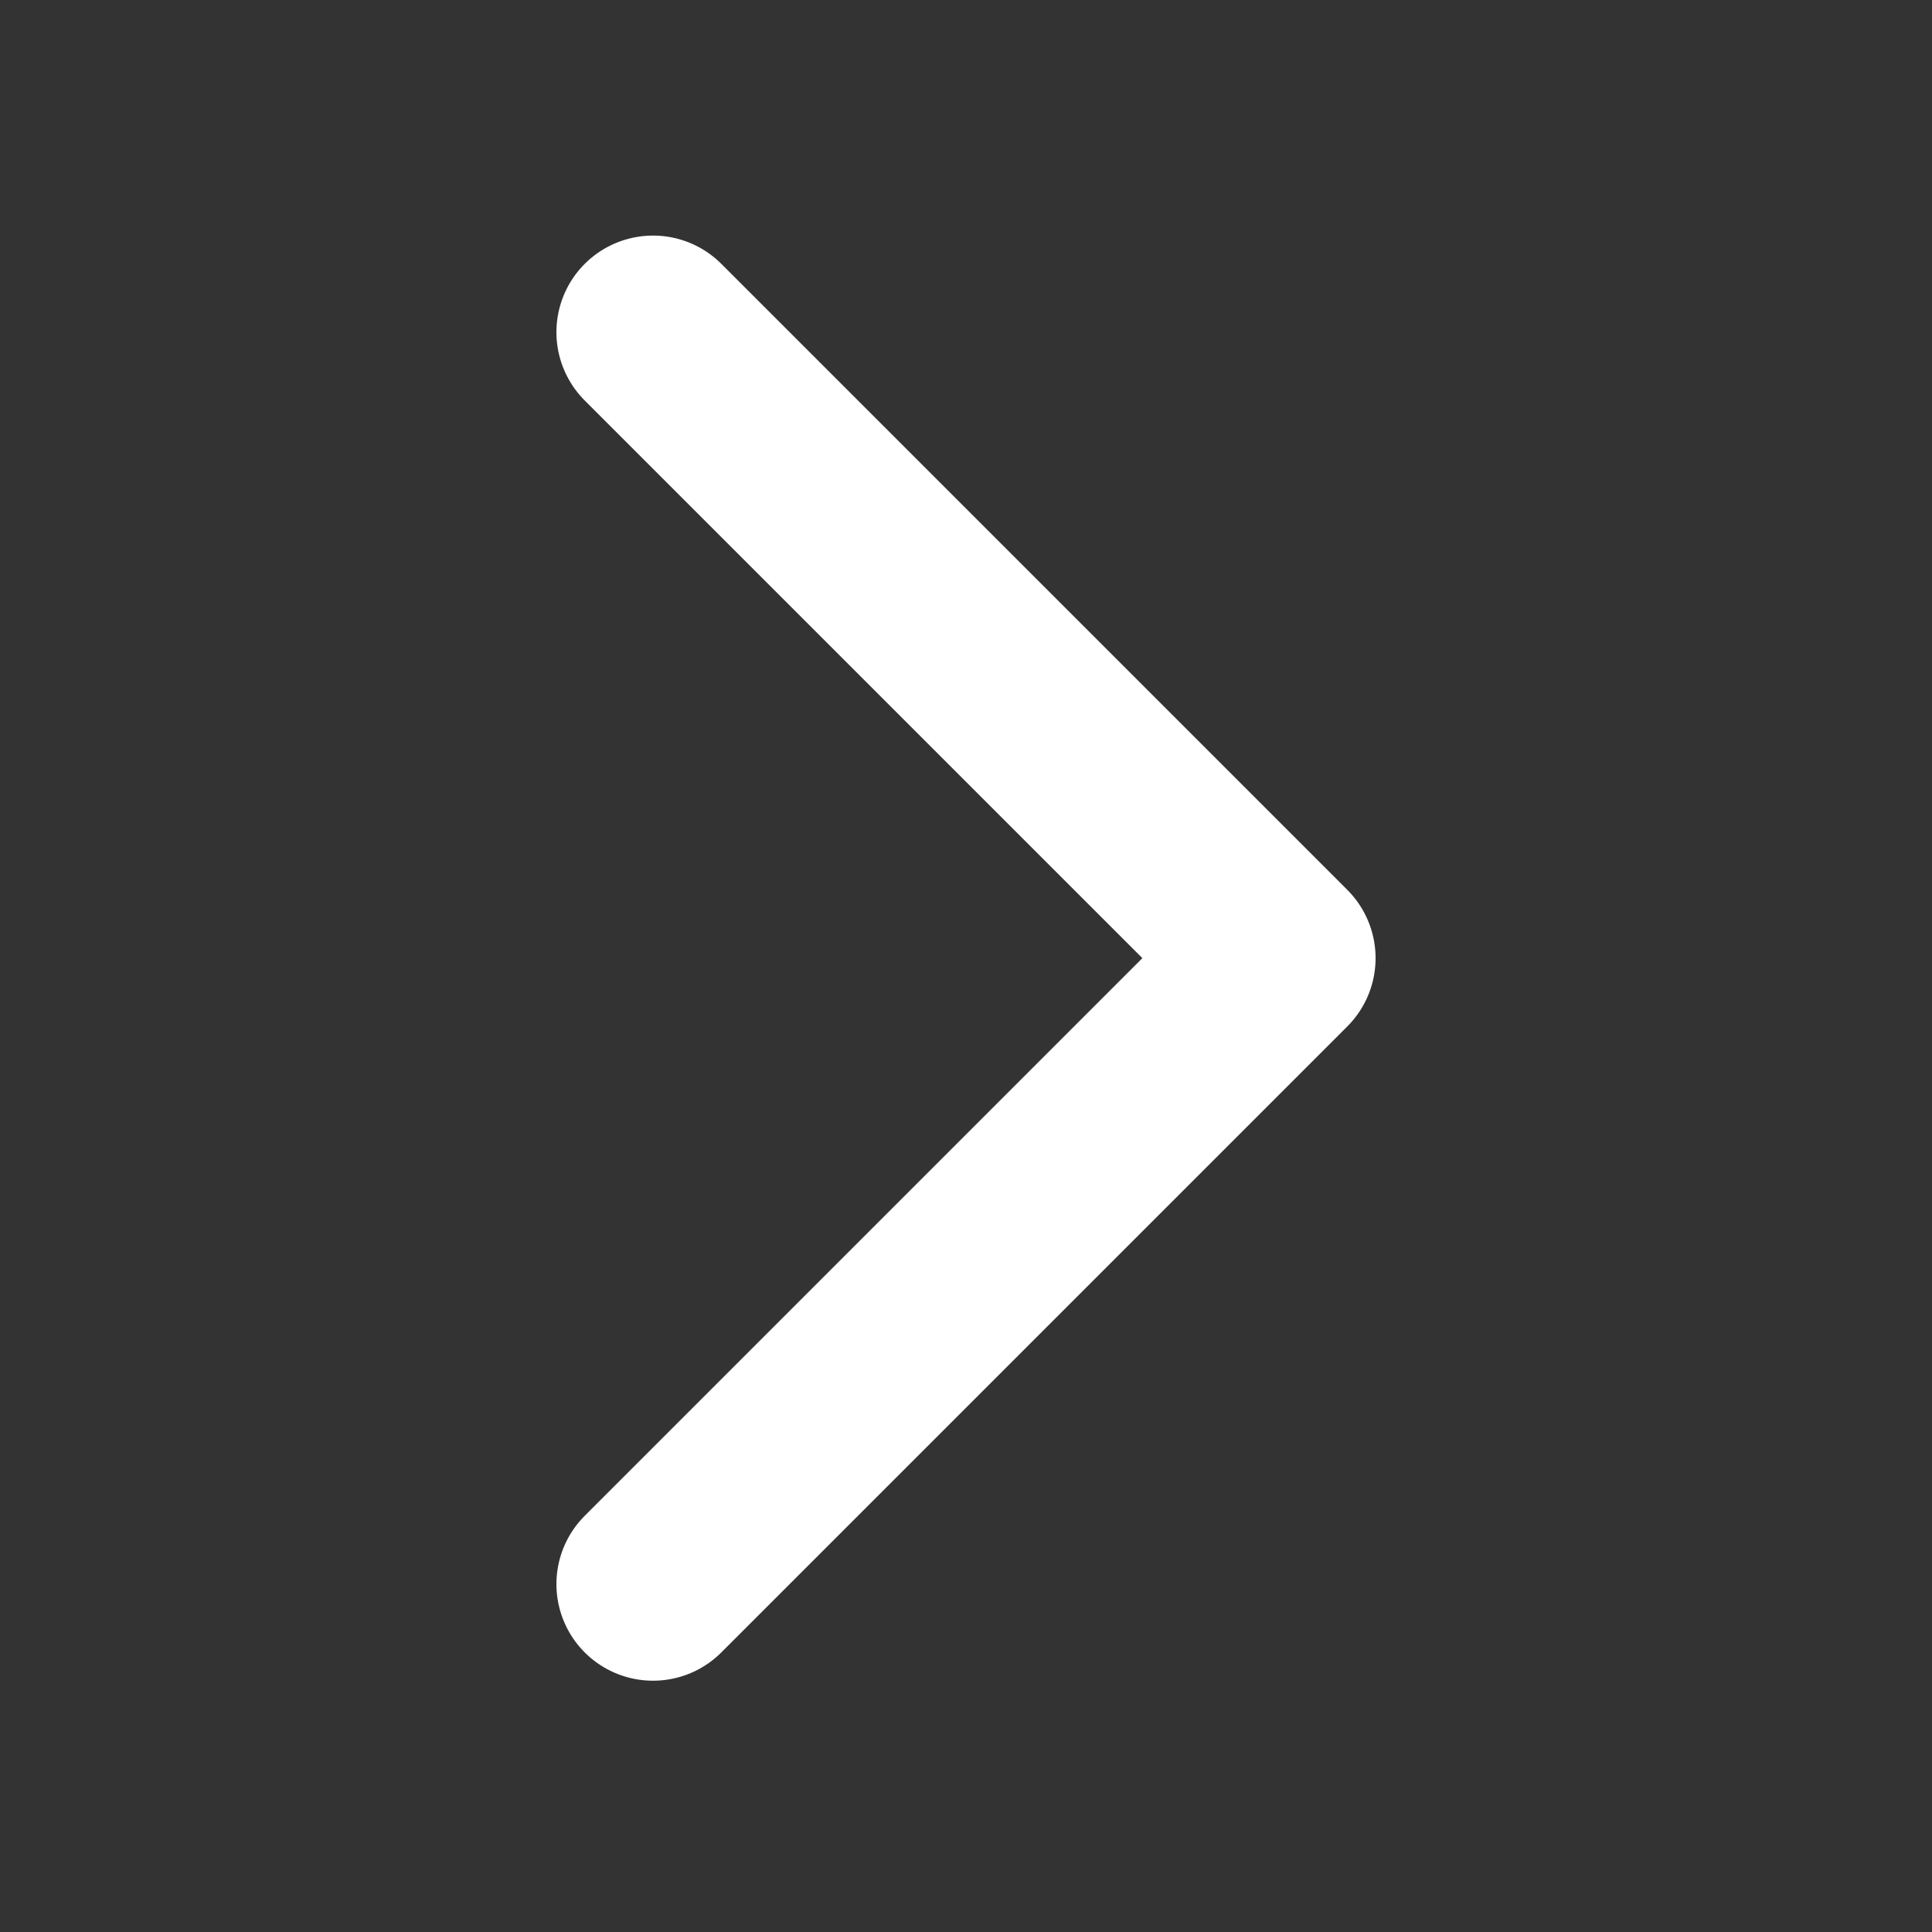
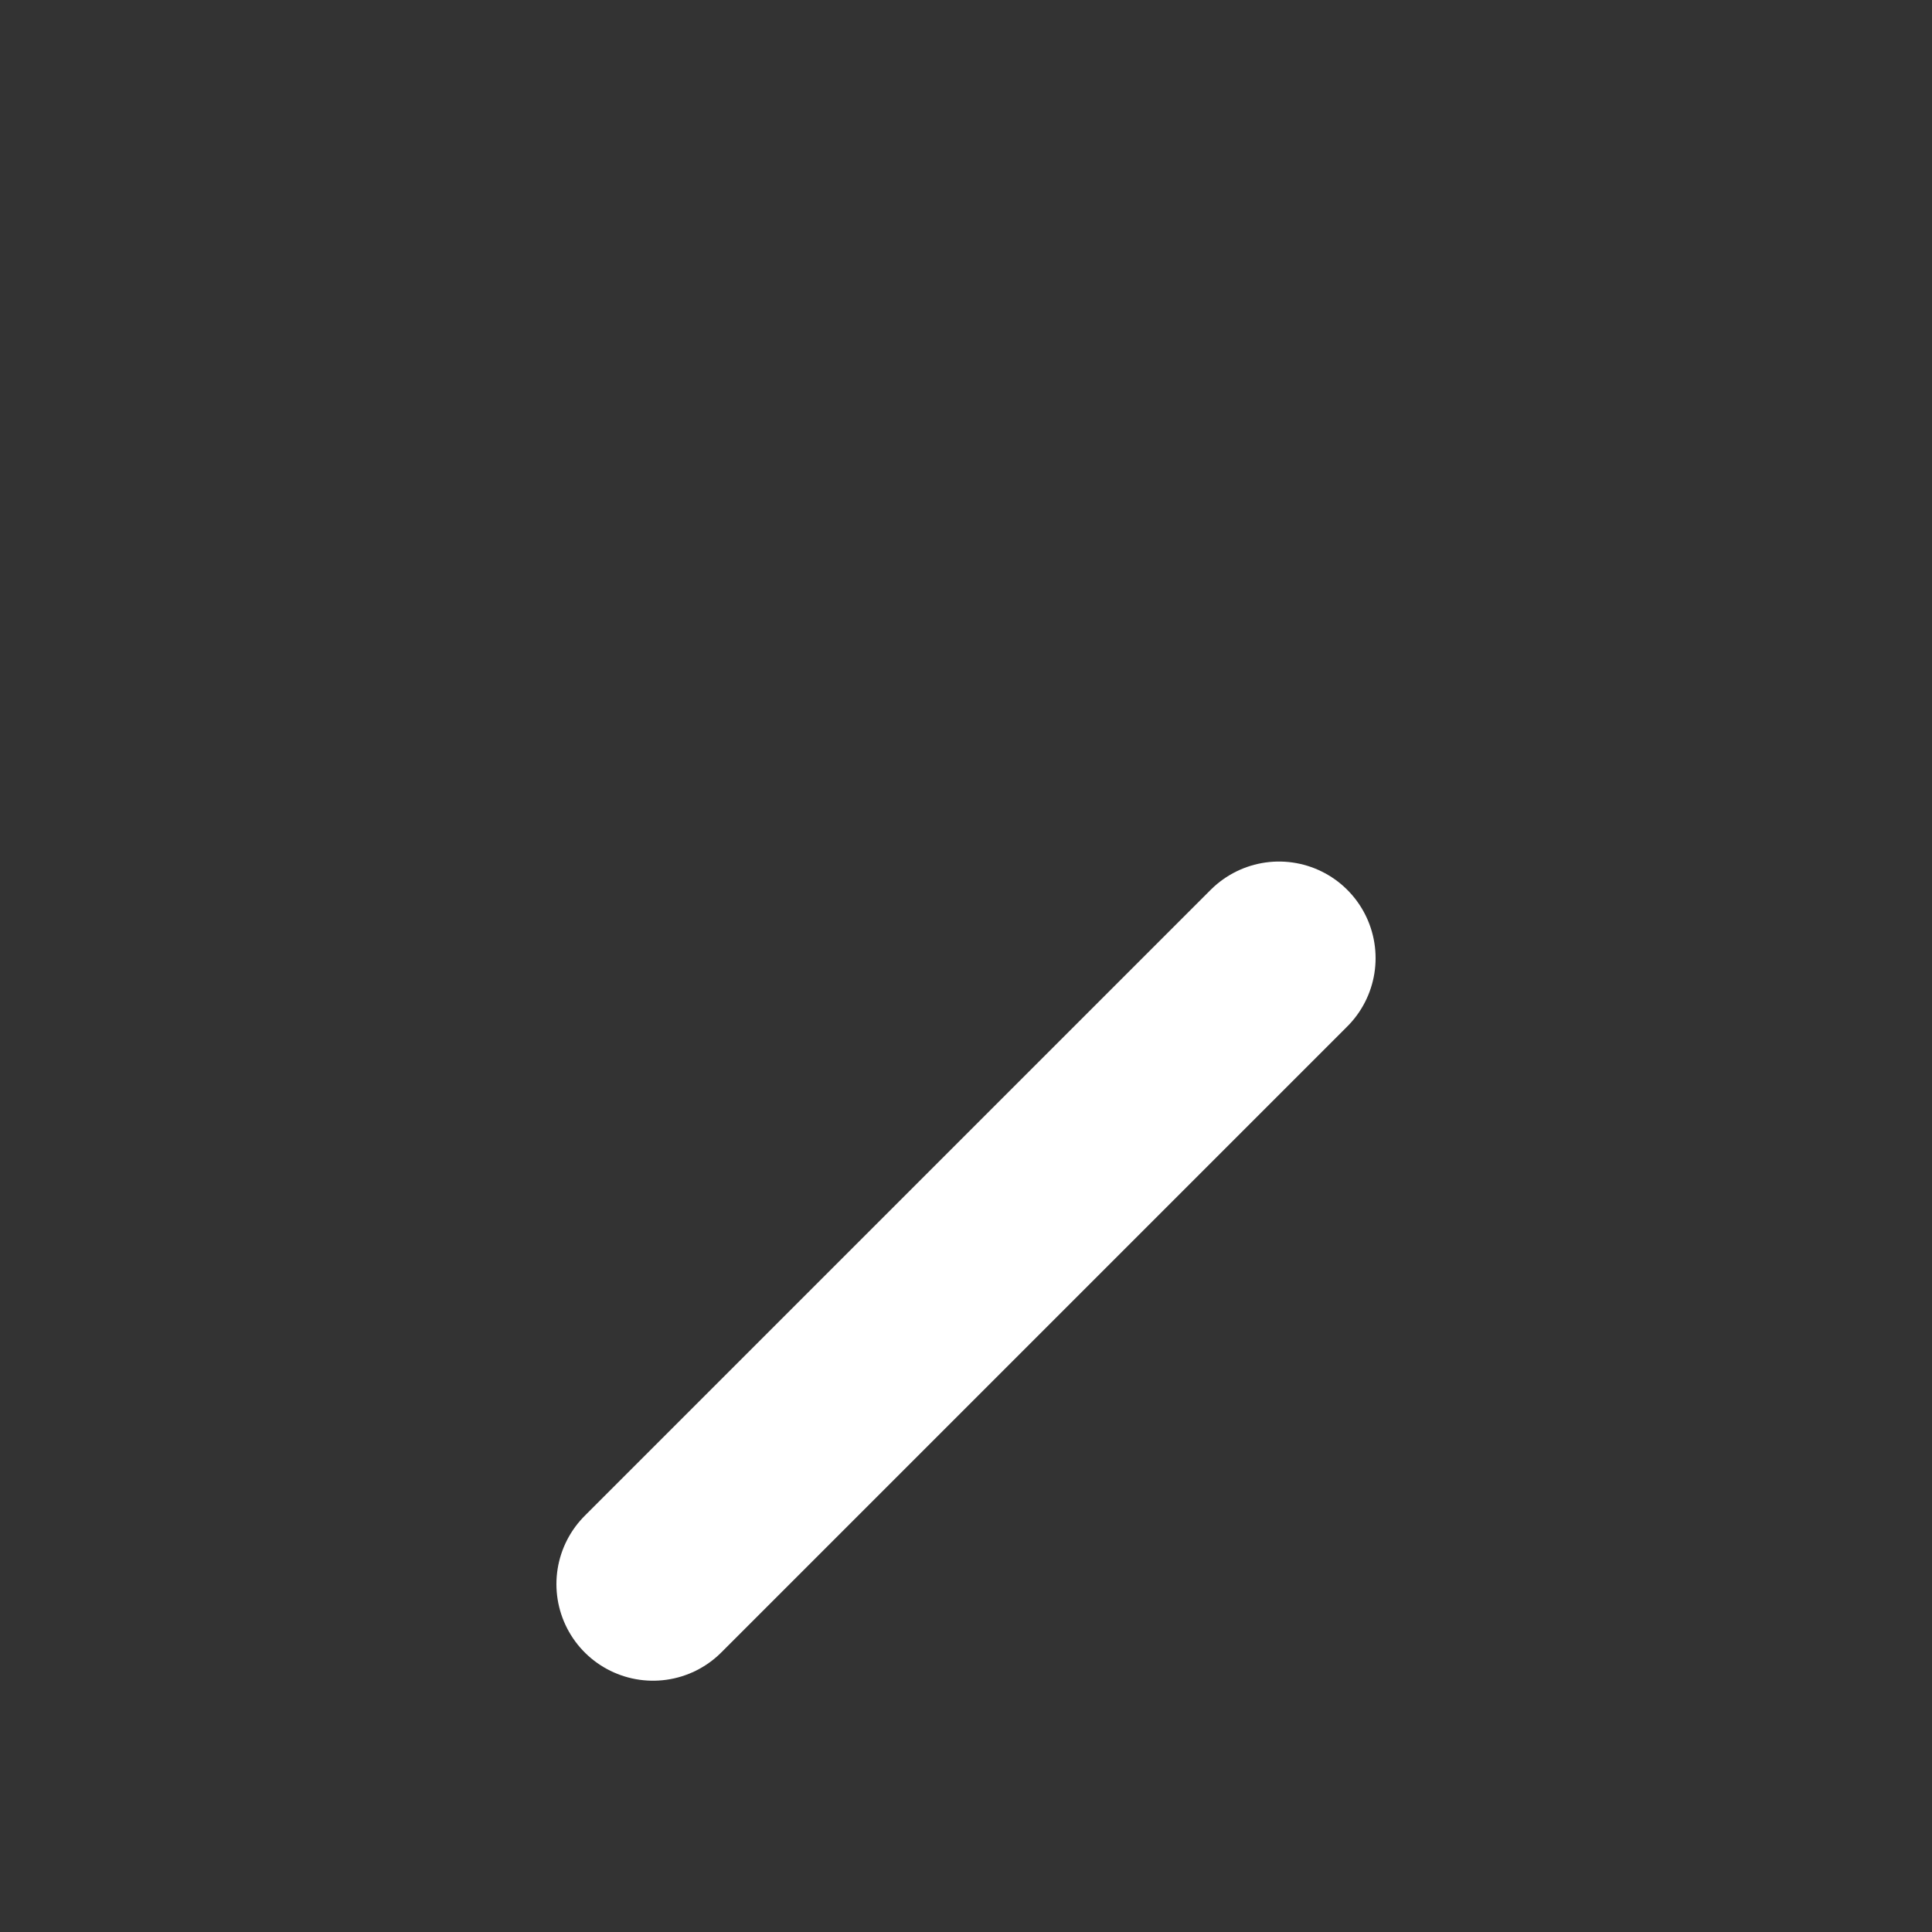
<svg xmlns="http://www.w3.org/2000/svg" width="15" height="15" viewBox="0 0 15 15" fill="none">
  <rect x="0" y="0" width="15" height="15" fill="#333333" stroke="none" />
  <g id="Outline Icons">
    <g id="Group 1000006030">
-       <path id="Icon" d="M5.07 12.299L9.93 7.439L5.07 2.579" stroke="white" stroke-width="1.5" stroke-linecap="round" stroke-linejoin="round" />
+       <path id="Icon" d="M5.07 12.299L9.93 7.439" stroke="white" stroke-width="1.5" stroke-linecap="round" stroke-linejoin="round" />
    </g>
  </g>
</svg>